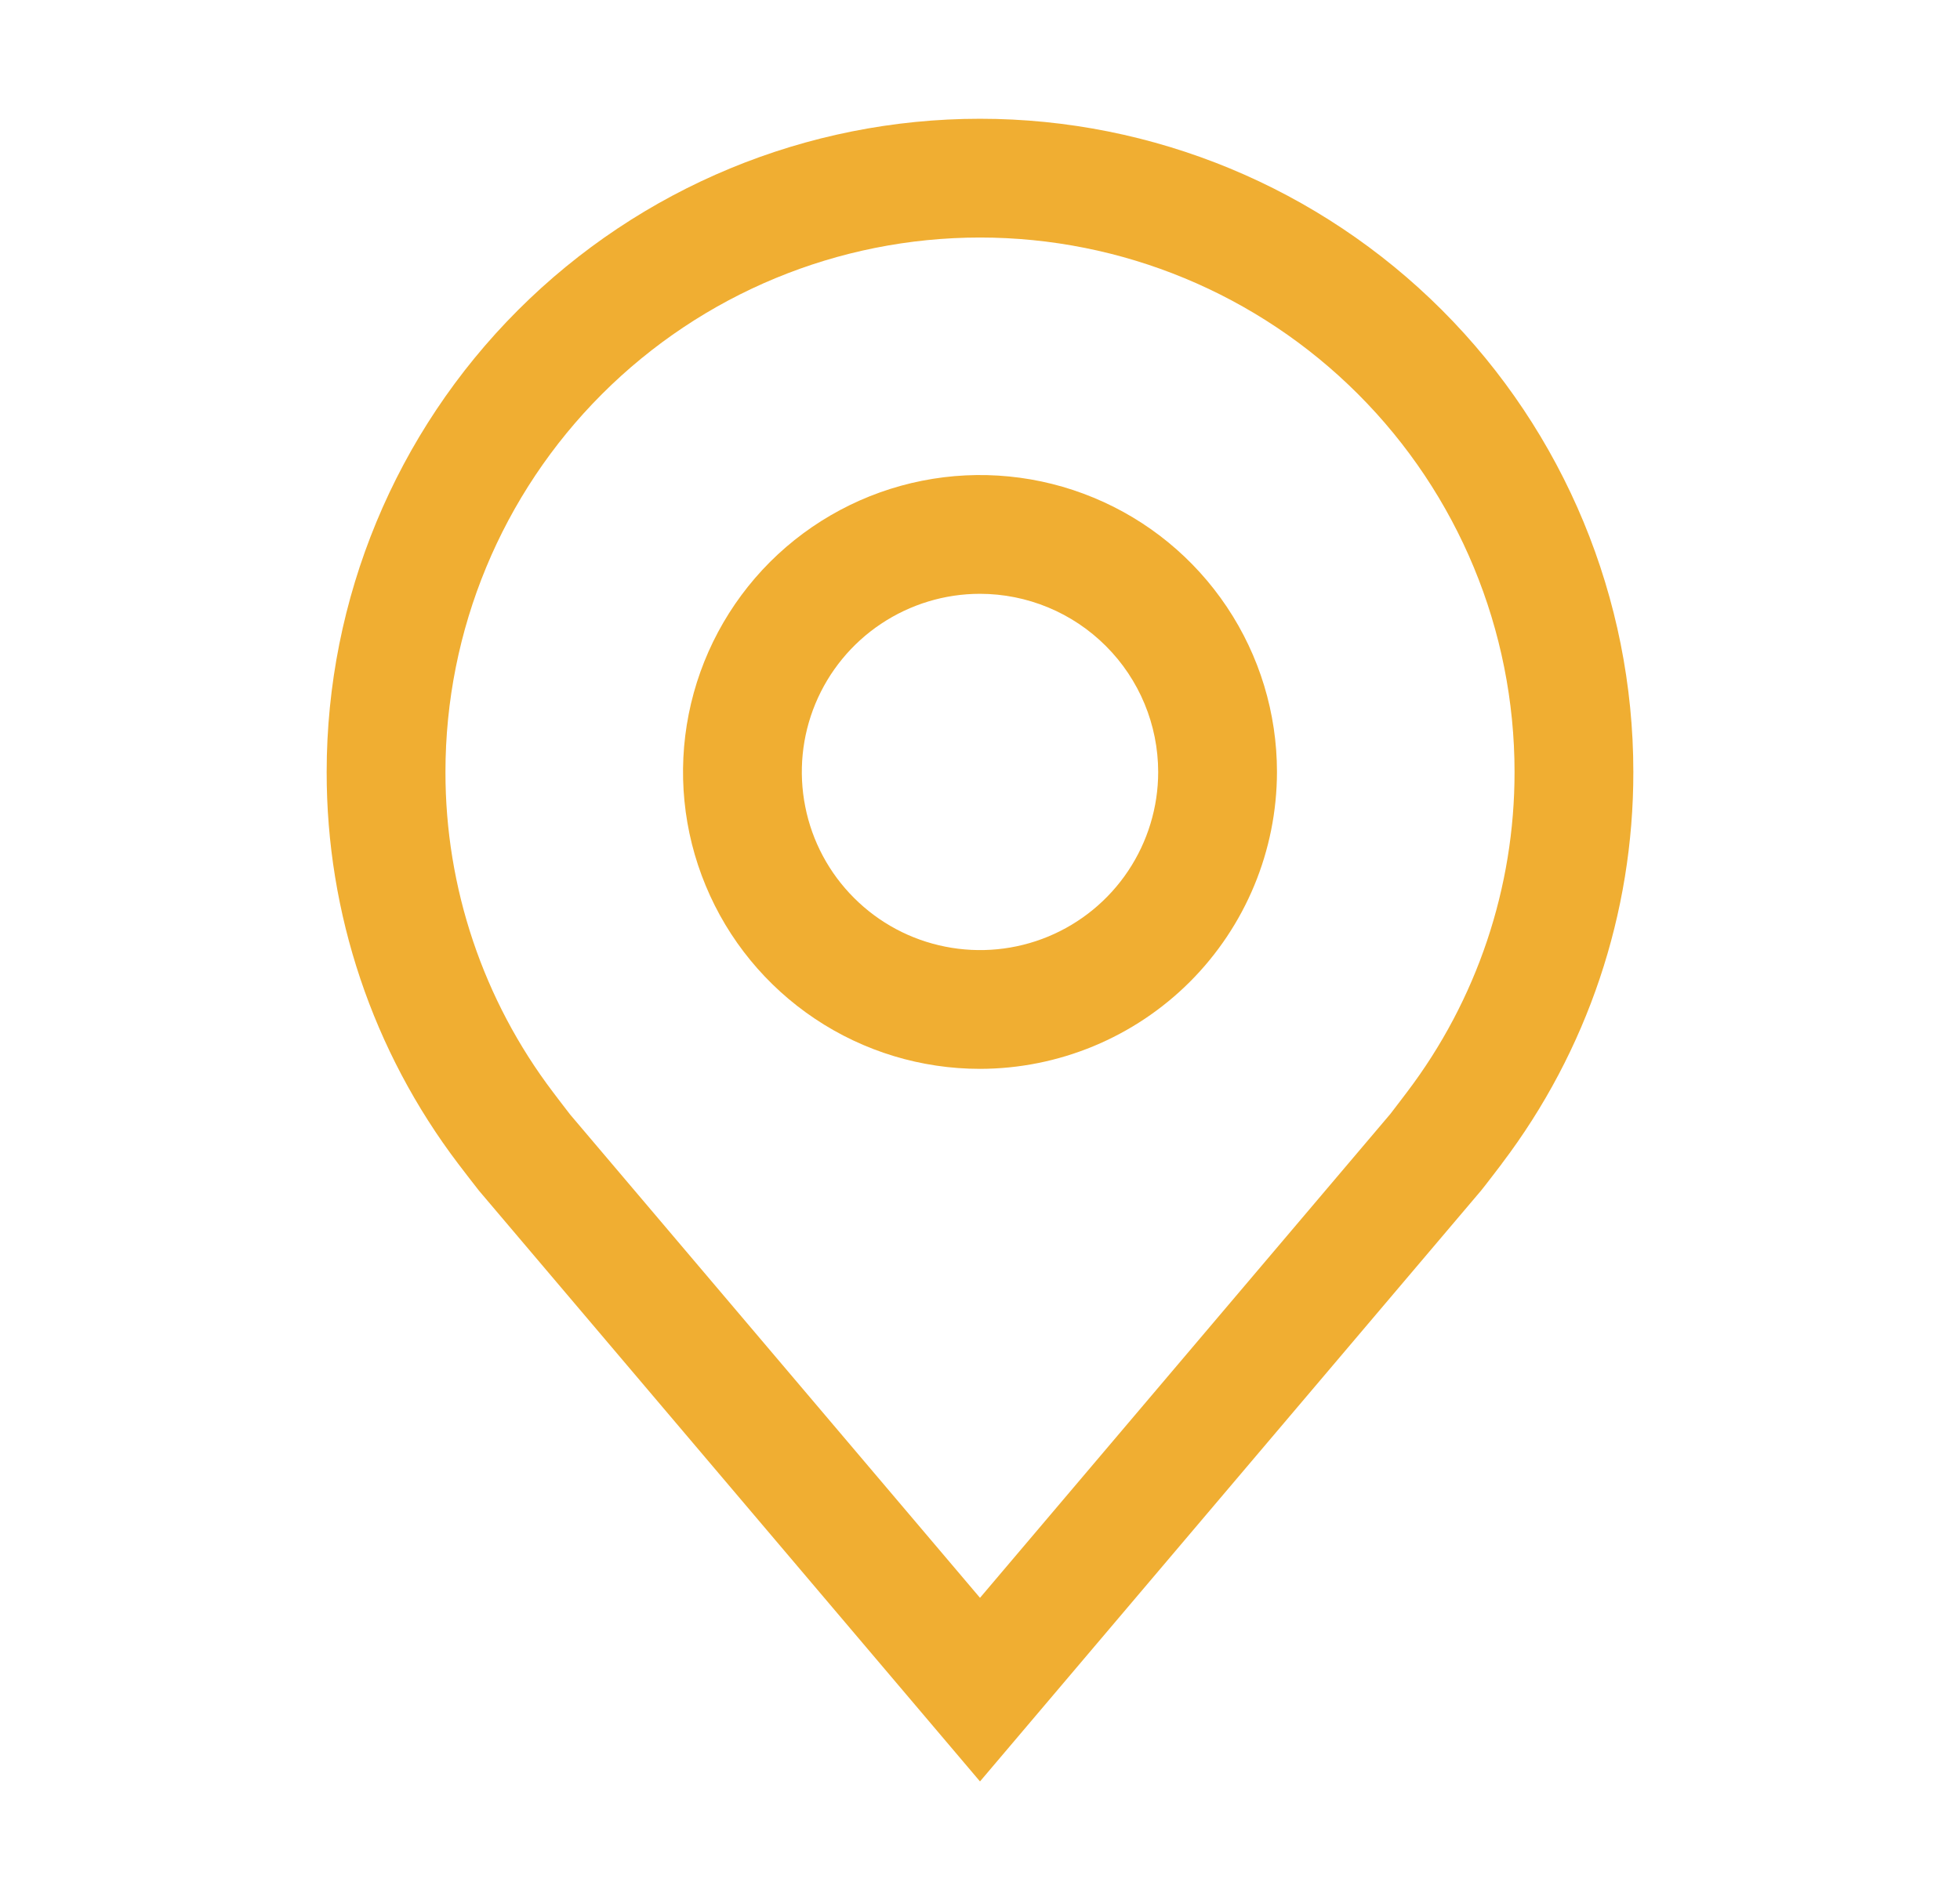
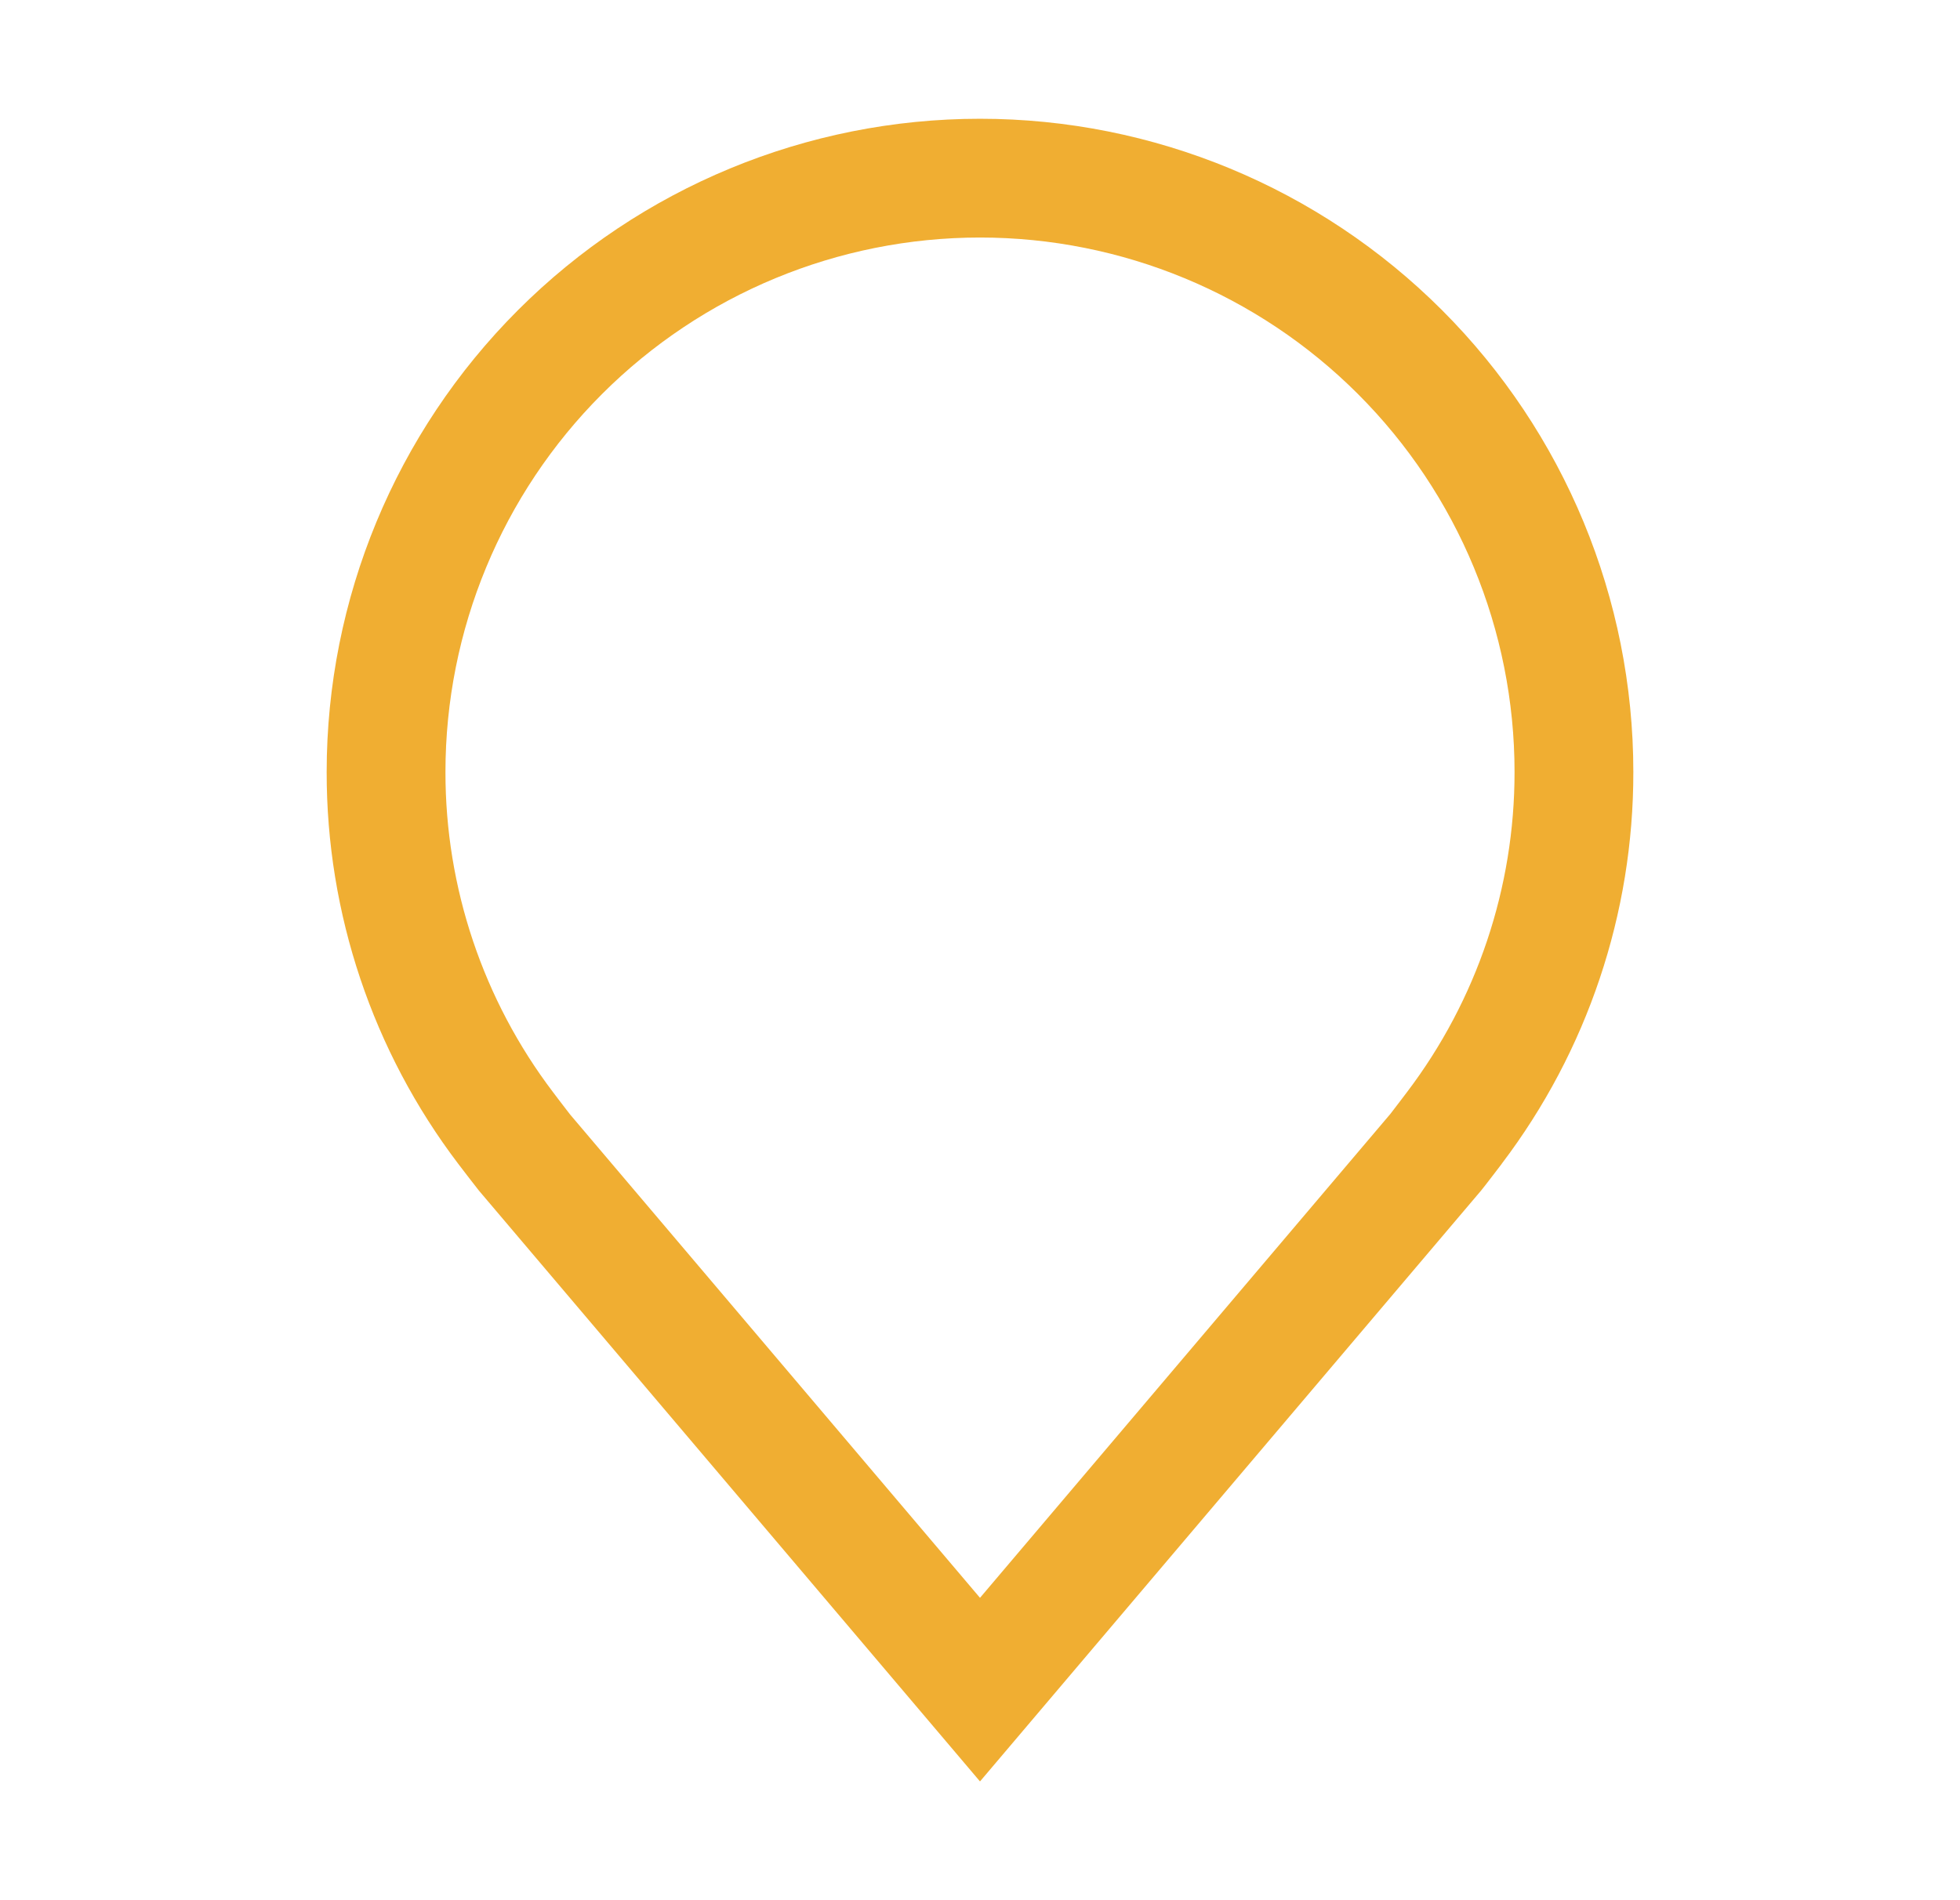
<svg xmlns="http://www.w3.org/2000/svg" width="33" height="32" viewBox="0 0 33 32" fill="none">
-   <path d="M16.5 18C15.511 18 14.544 17.707 13.722 17.157C12.9 16.608 12.259 15.827 11.881 14.913C11.502 14 11.403 12.995 11.596 12.025C11.789 11.055 12.265 10.164 12.964 9.464C13.664 8.765 14.555 8.289 15.525 8.096C16.494 7.903 17.5 8.002 18.413 8.381C19.327 8.759 20.108 9.4 20.657 10.222C21.207 11.044 21.5 12.011 21.5 13C21.498 14.326 20.971 15.596 20.034 16.534C19.096 17.471 17.826 17.998 16.5 18ZM16.5 10C15.907 10 15.327 10.176 14.833 10.506C14.34 10.835 13.955 11.304 13.728 11.852C13.501 12.4 13.442 13.003 13.558 13.585C13.673 14.167 13.959 14.702 14.379 15.121C14.798 15.541 15.333 15.827 15.915 15.942C16.497 16.058 17.1 15.999 17.648 15.772C18.196 15.545 18.665 15.16 18.994 14.667C19.324 14.173 19.5 13.593 19.5 13C19.499 12.205 19.183 11.442 18.62 10.88C18.058 10.317 17.295 10.001 16.5 10Z" fill="#F0AE32" />
  <path d="M16.5 30L8.064 20.051C7.947 19.902 7.831 19.751 7.716 19.6C6.275 17.702 5.497 15.383 5.5 13C5.5 10.083 6.659 7.285 8.722 5.222C10.785 3.159 13.583 2 16.5 2C19.417 2 22.215 3.159 24.278 5.222C26.341 7.285 27.5 10.083 27.5 13C27.503 15.382 26.725 17.7 25.285 19.597L25.284 19.6C25.284 19.6 24.984 19.994 24.939 20.047L16.5 30ZM9.313 18.395C9.313 18.395 9.546 18.703 9.599 18.769L16.5 26.908L23.41 18.758C23.454 18.703 23.688 18.393 23.689 18.392C24.866 16.841 25.502 14.947 25.5 13C25.5 10.613 24.552 8.324 22.864 6.636C21.176 4.948 18.887 4 16.5 4C14.113 4 11.824 4.948 10.136 6.636C8.448 8.324 7.5 10.613 7.5 13C7.498 14.948 8.135 16.843 9.313 18.395Z" fill="#F0AE32" />
</svg>